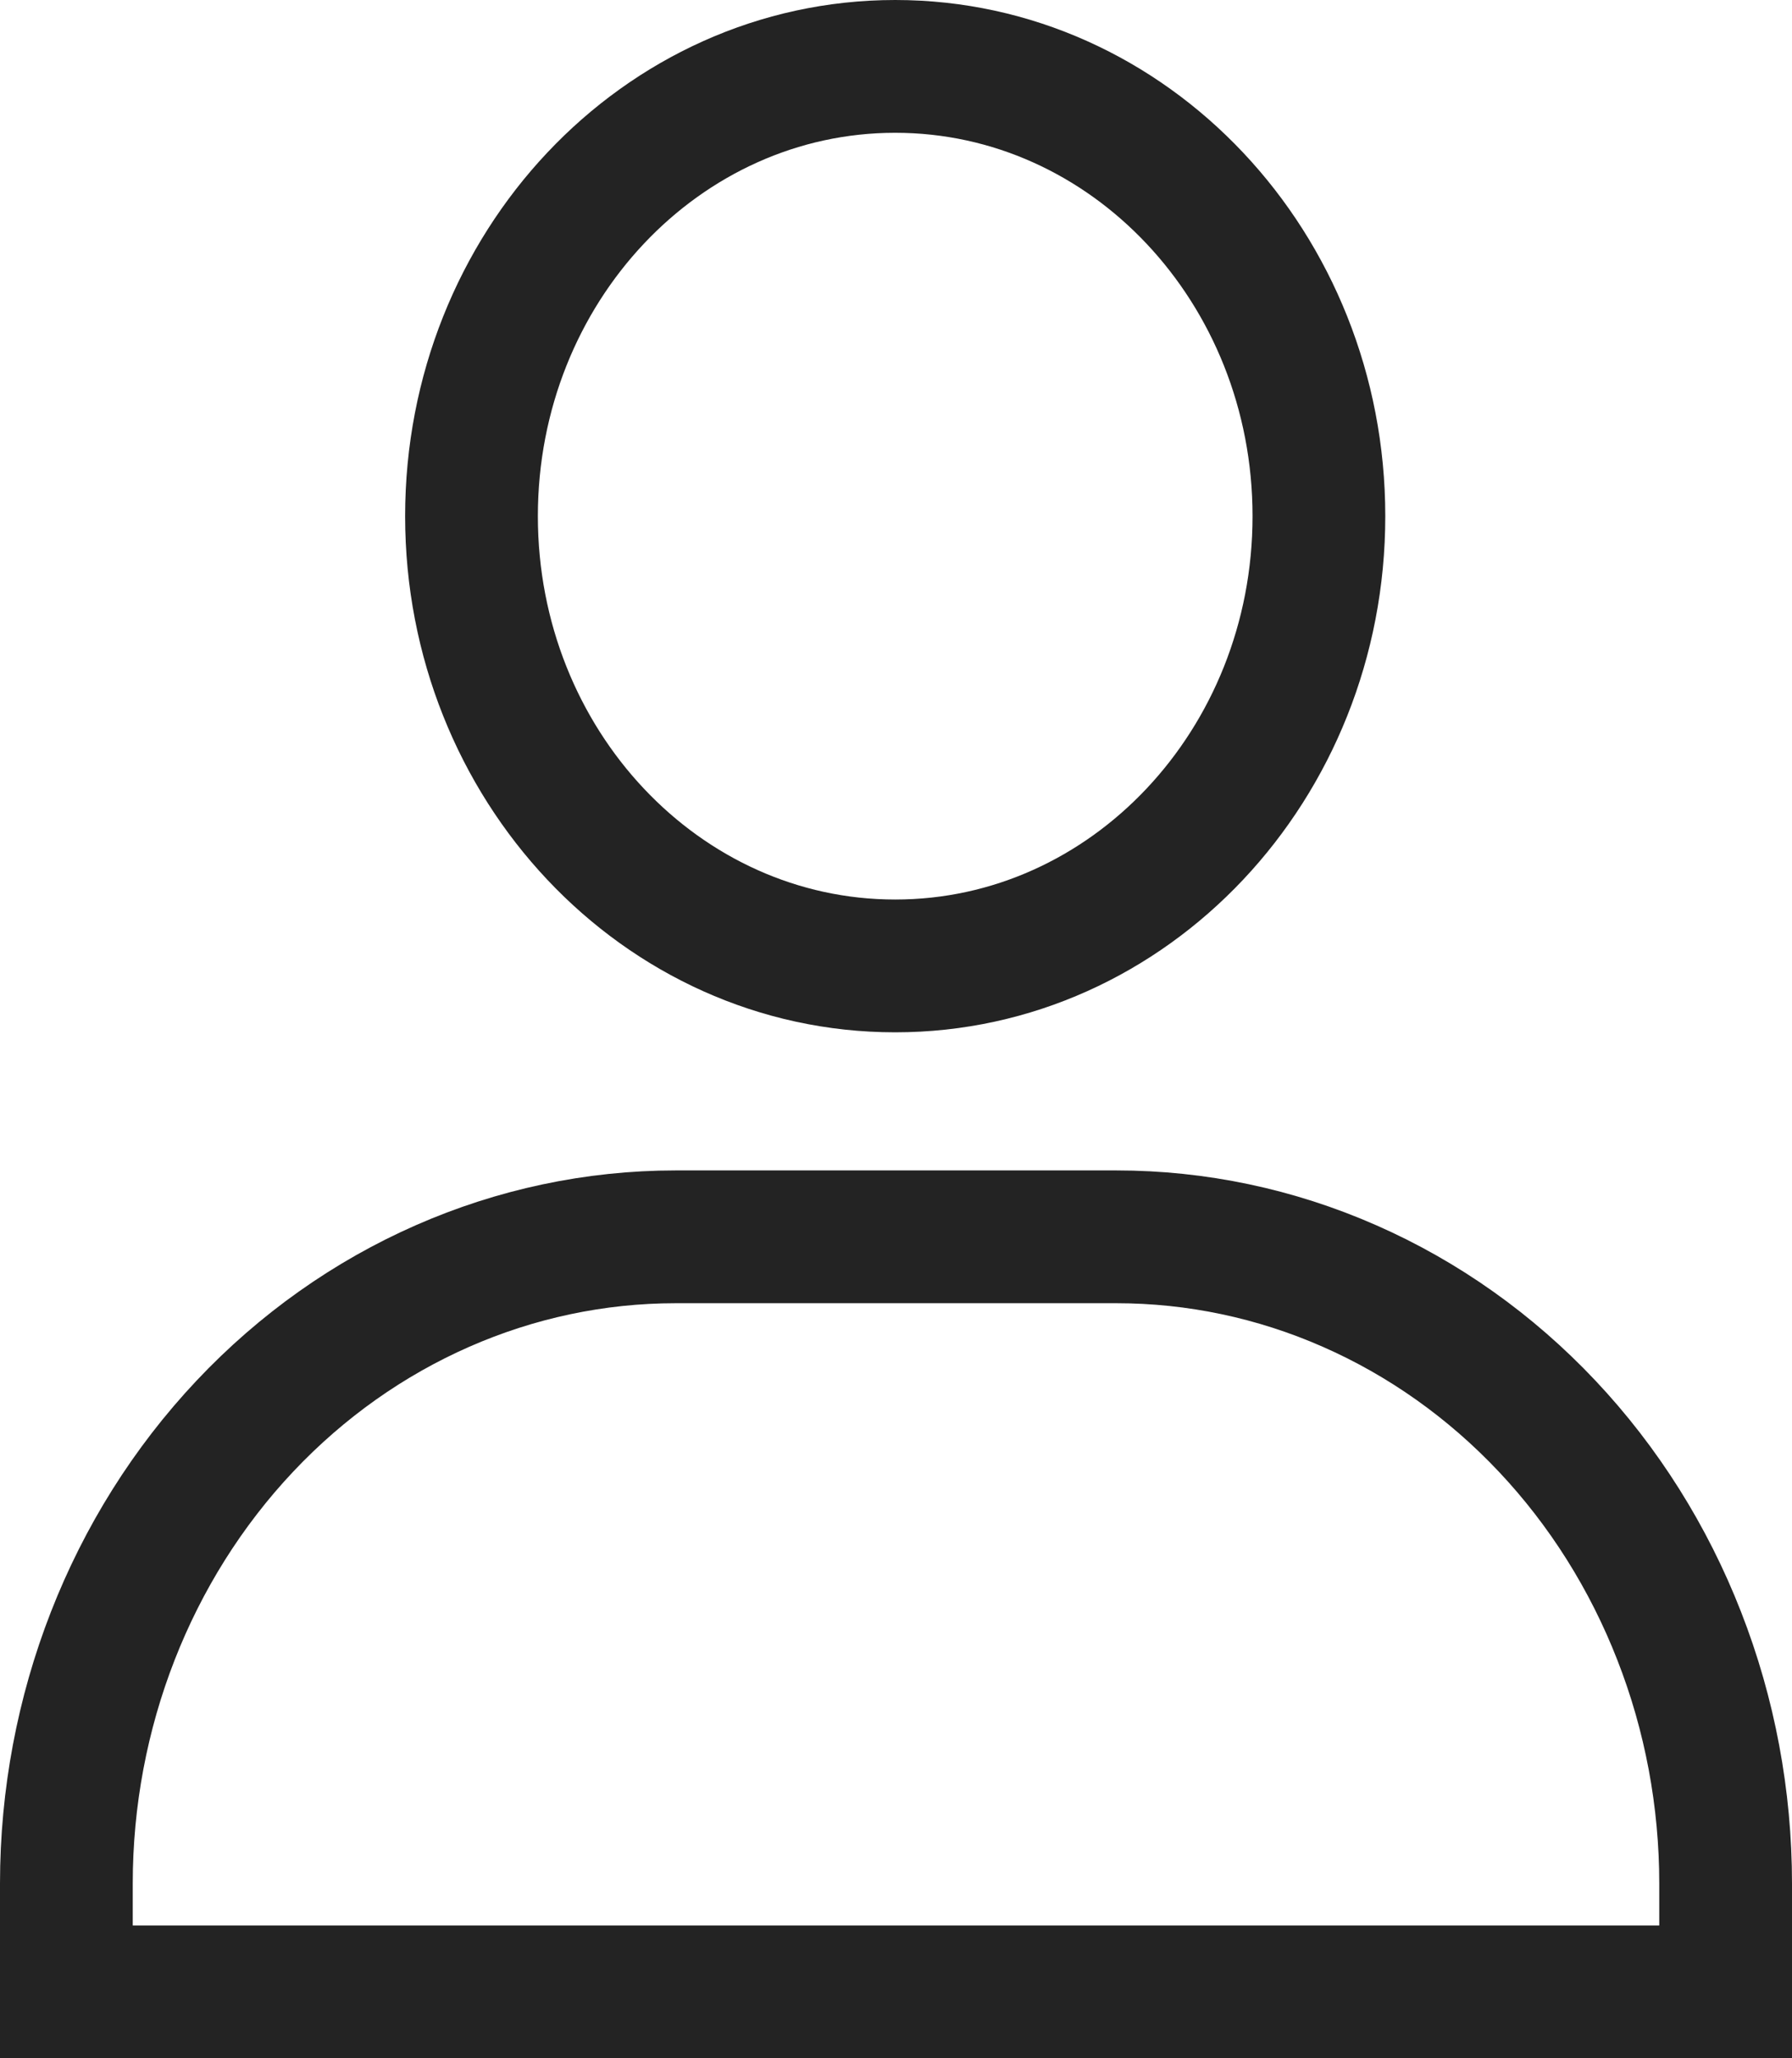
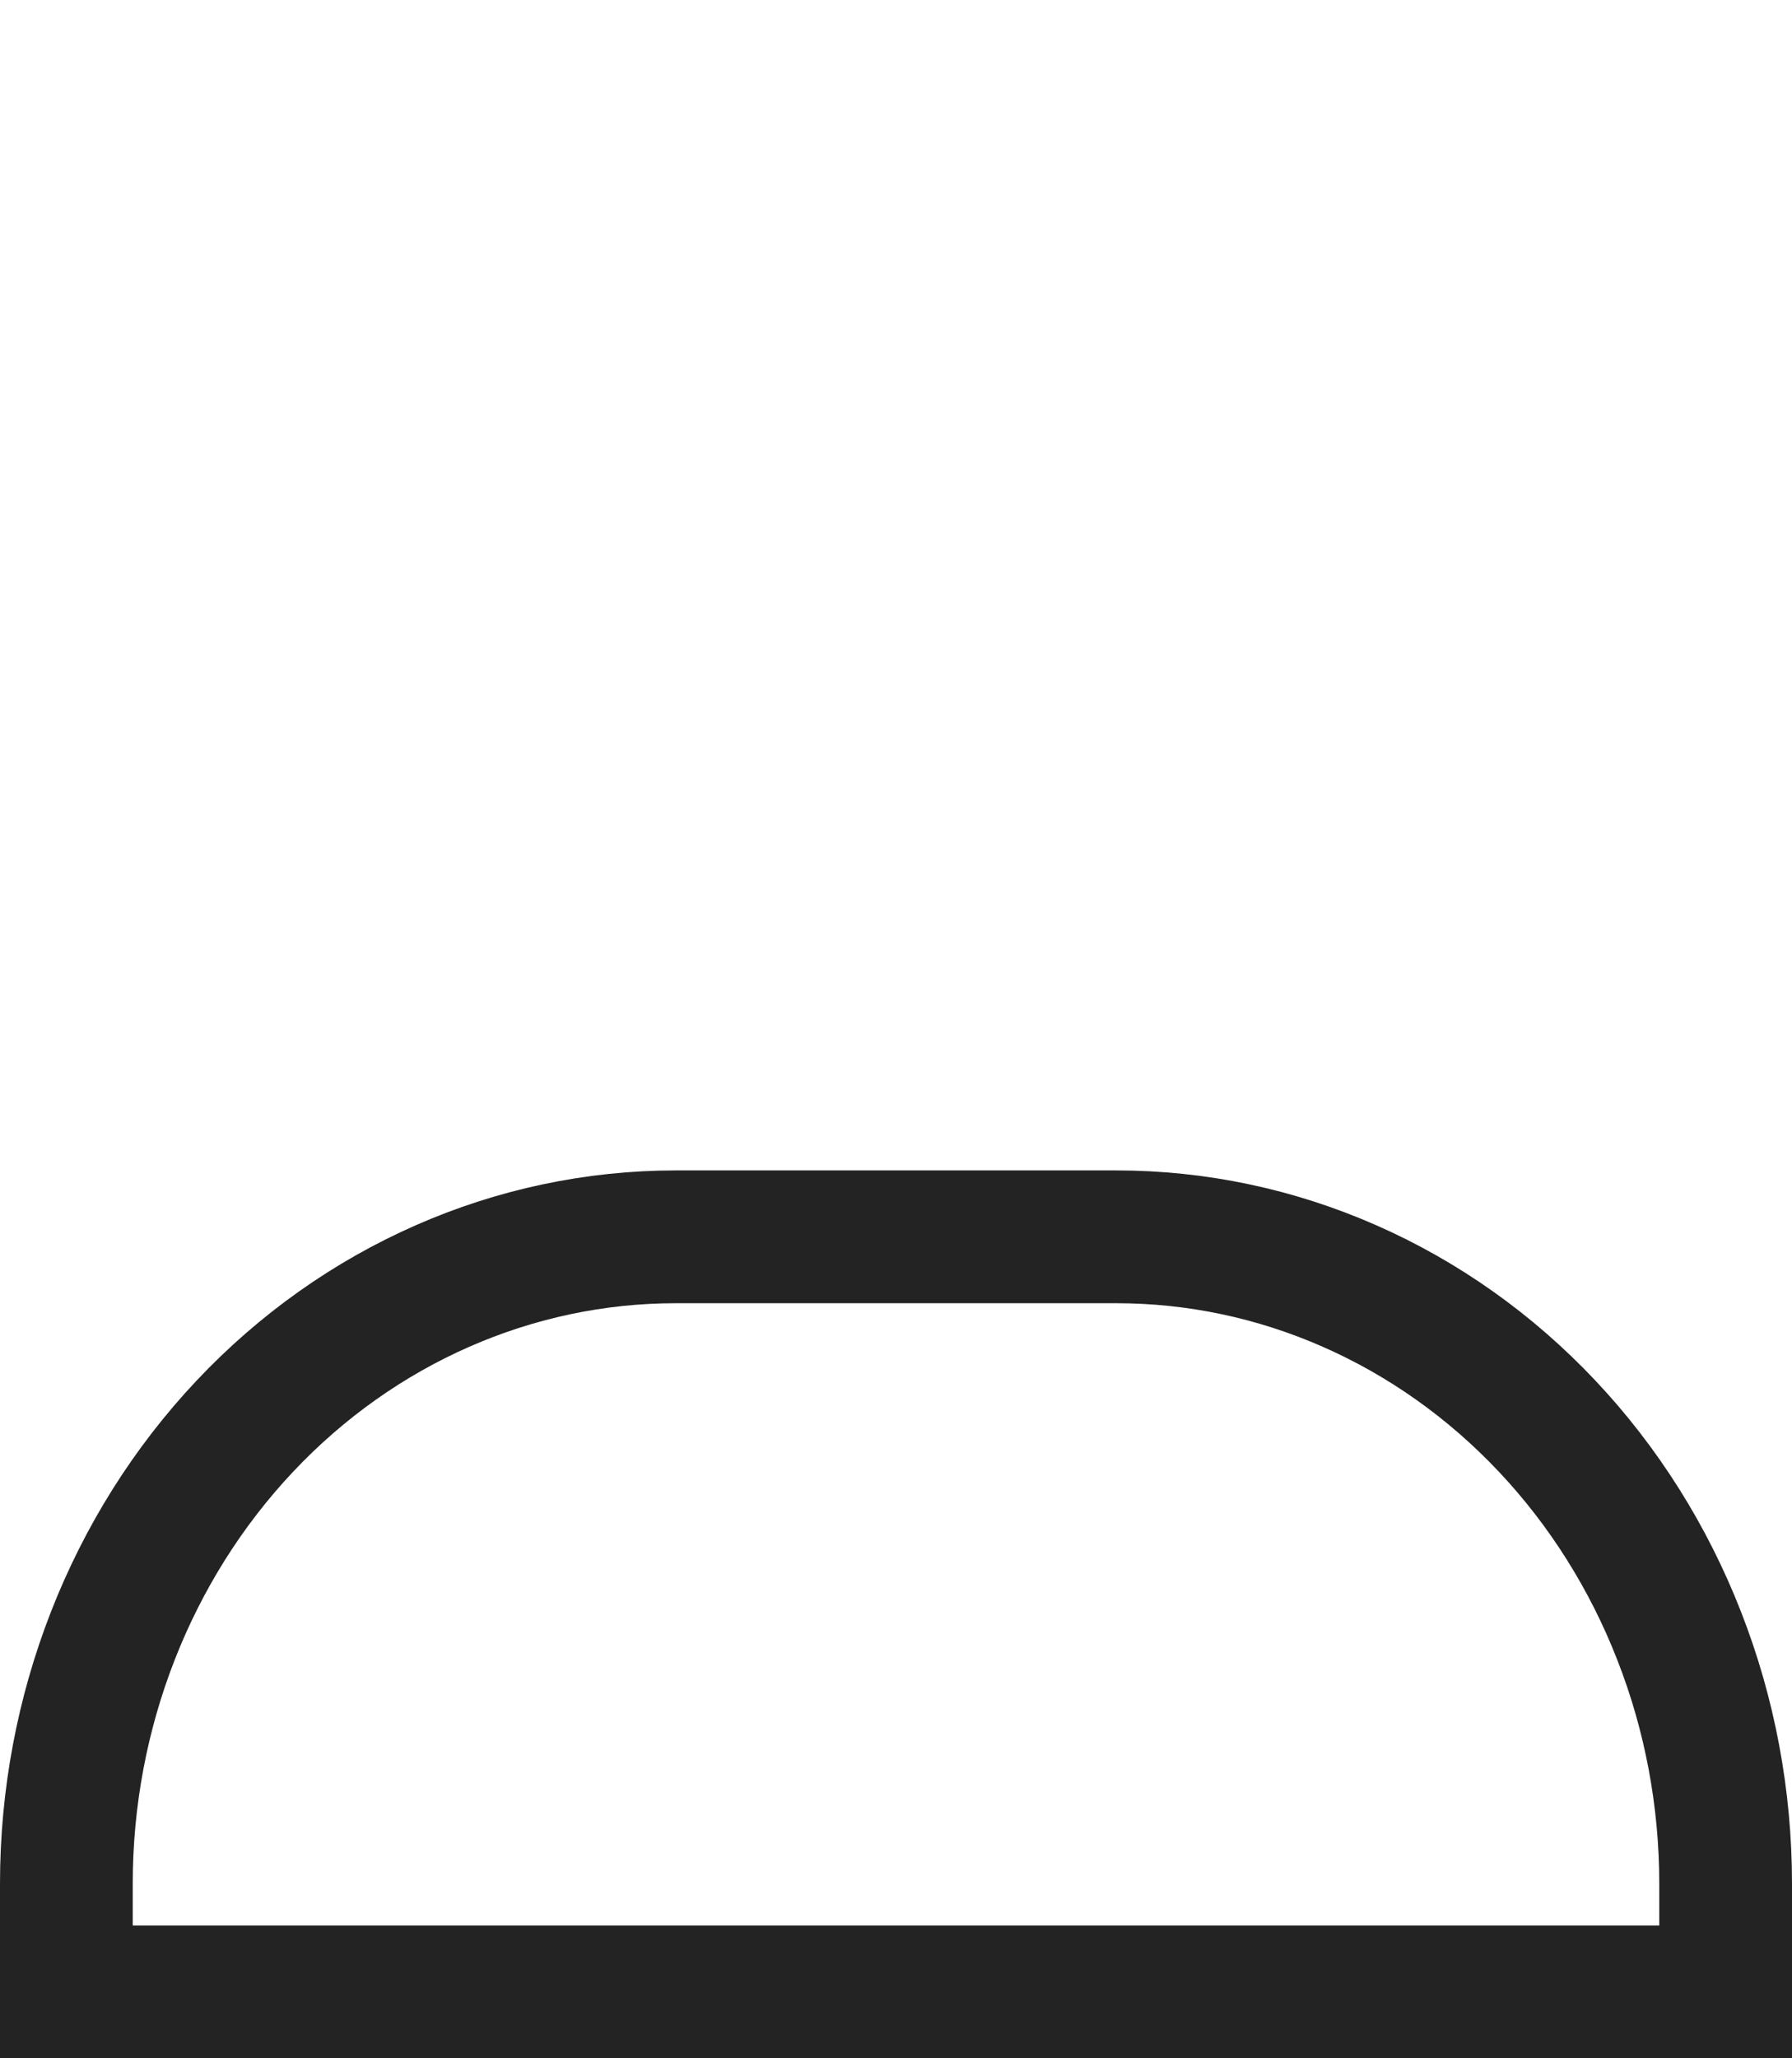
<svg xmlns="http://www.w3.org/2000/svg" width="27" height="31" viewBox="0 0 27 31" fill="none">
  <g id="Vector">
-     <path d="M13.488 14.548C17.014 14.548 19.872 11.515 19.872 7.774C19.872 4.033 17.014 1 13.488 1C9.963 1 7.104 4.033 7.104 7.774C7.104 11.515 9.963 14.548 13.488 14.548Z" stroke="#232323" stroke-width="2" stroke-miterlimit="10" />
    <path d="M10.18 18.628H16.82C18.026 18.628 19.219 18.879 20.333 19.369C21.447 19.858 22.459 20.576 23.311 21.48C24.164 22.385 24.84 23.459 25.301 24.641C25.763 25.822 26 27.089 26 28.368V30H1V28.368C1 25.785 1.967 23.307 3.689 21.48C5.41 19.654 7.745 18.628 10.18 18.628Z" stroke="#232323" stroke-width="2" stroke-miterlimit="10" />
  </g>
</svg>